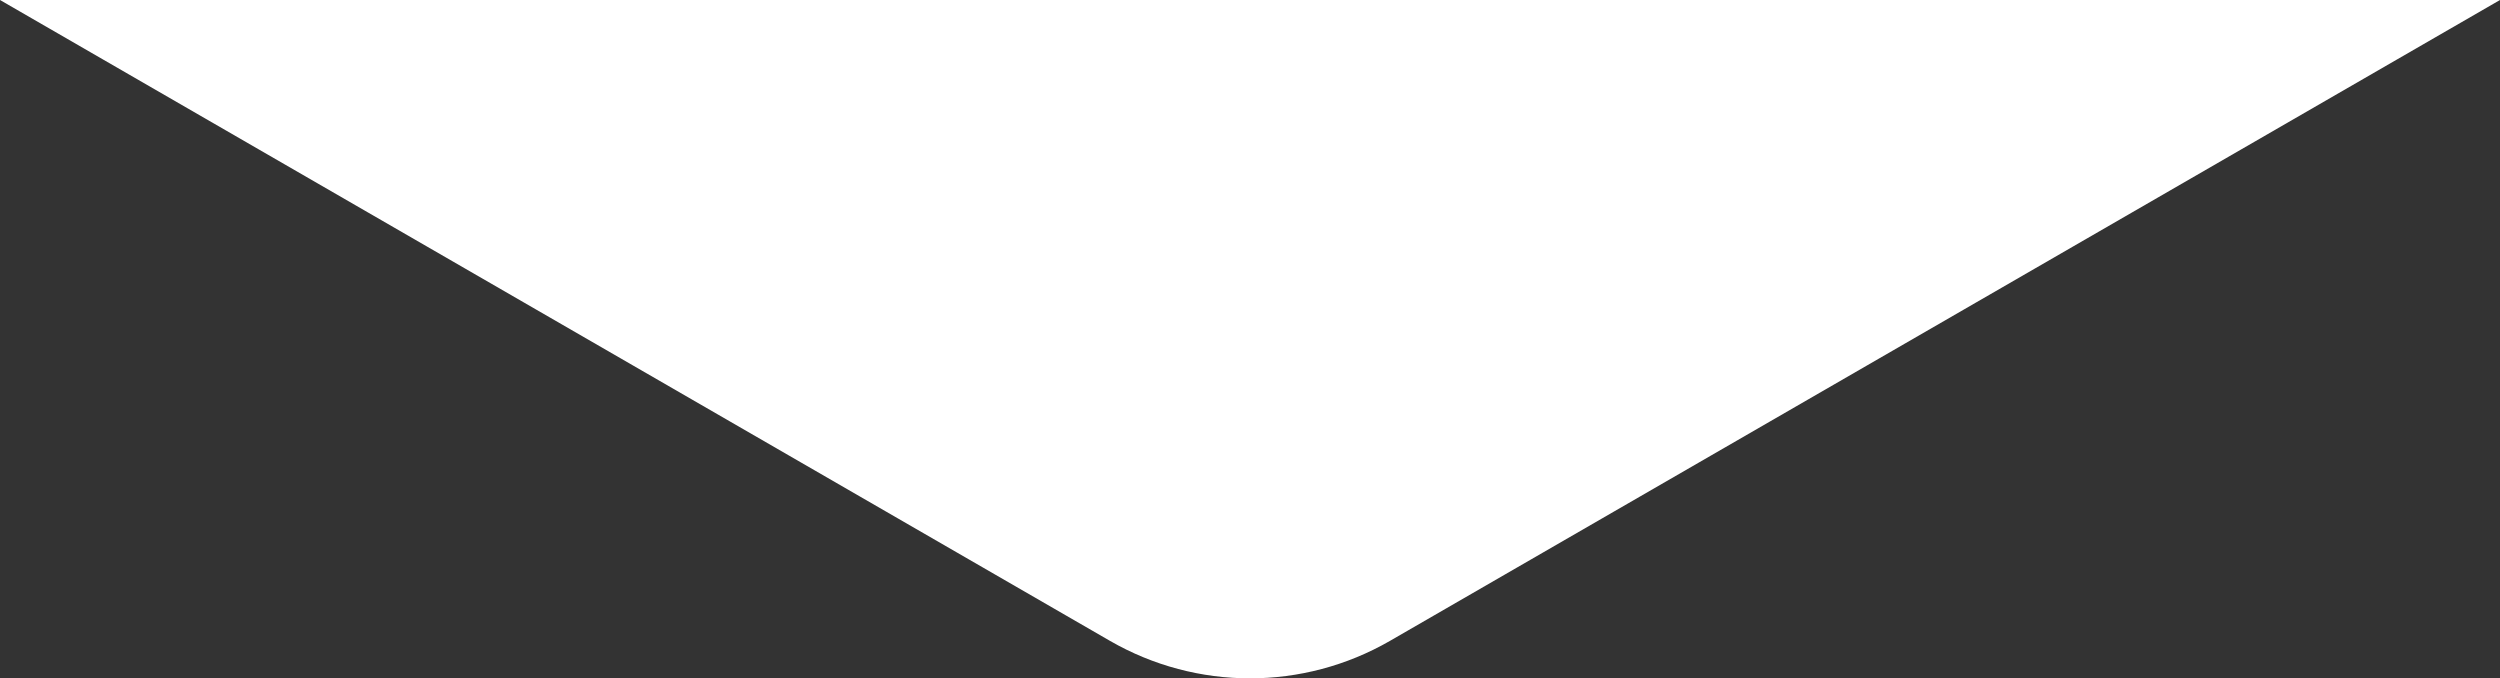
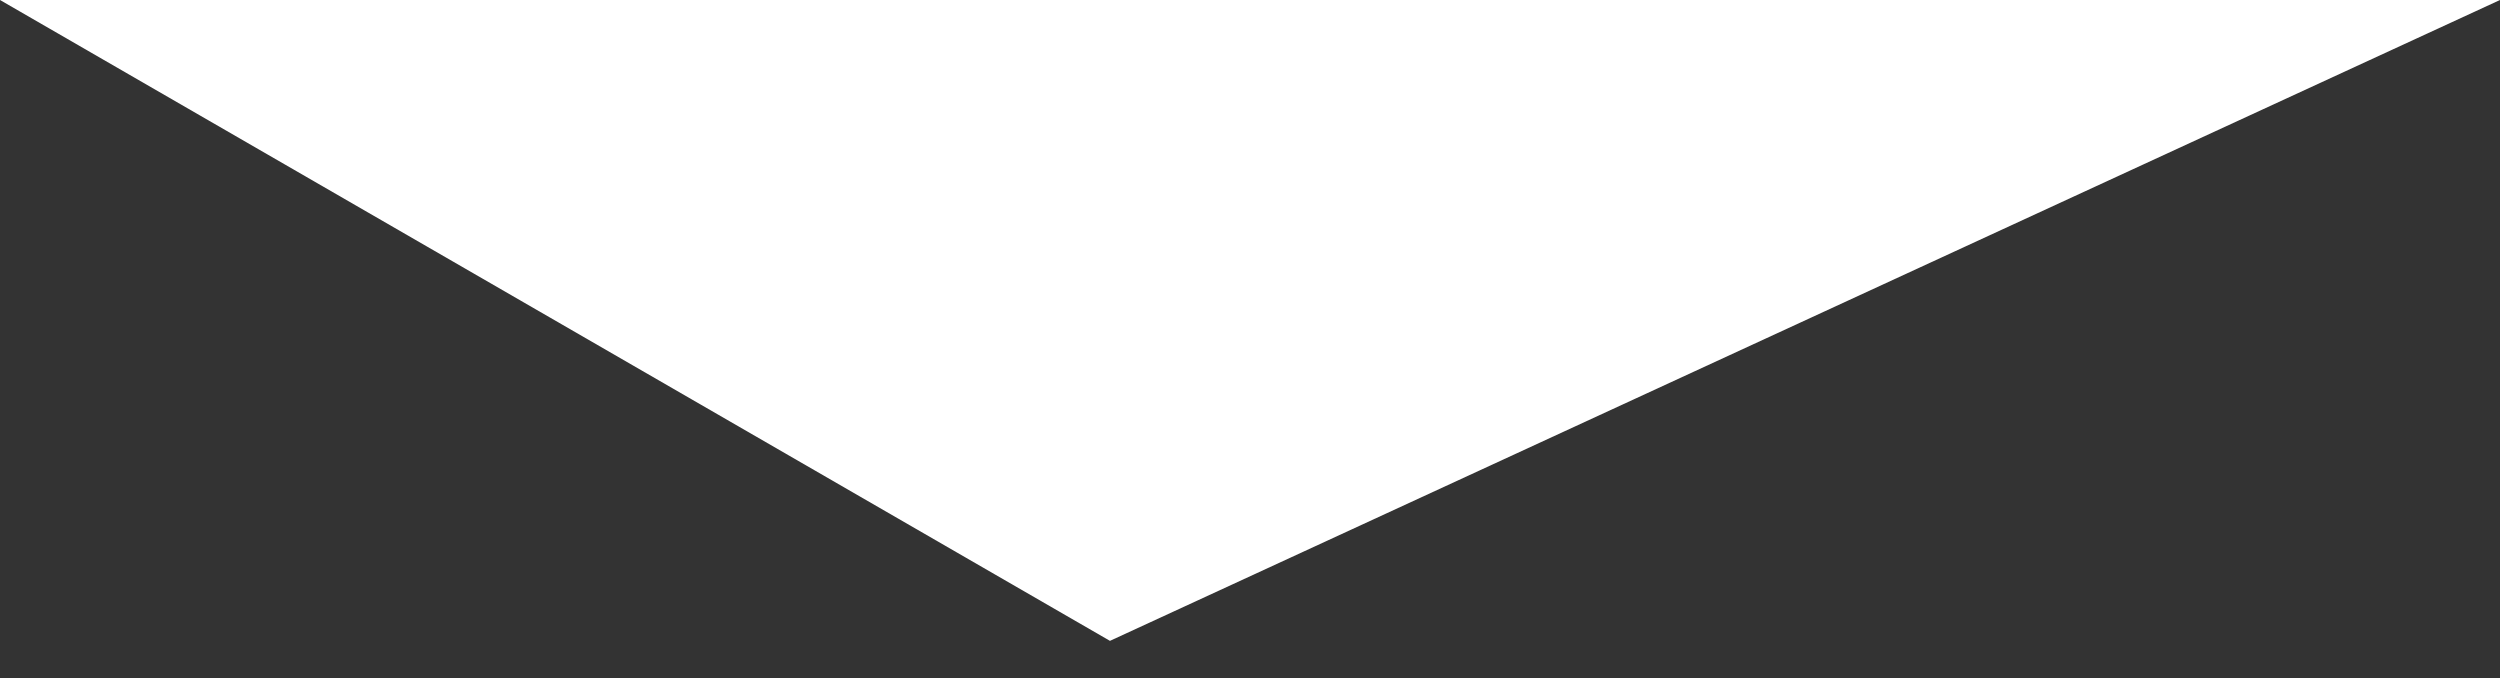
<svg xmlns="http://www.w3.org/2000/svg" id="b" data-name="Calque 2" width="197.728" height="53.651" viewBox="0 0 197.728 53.651">
  <rect x="0" y="0" width="197.728" height="53.651" fill="#333333" stroke="none" />
  <g id="c" data-name="Calque 1">
-     <path d="m0,0l87.788,50.686c6.854,3.954,15.295,3.954,22.149,0L197.728,0H0Z" fill="#fff" />
+     <path d="m0,0l87.788,50.686L197.728,0H0Z" fill="#fff" />
  </g>
</svg>